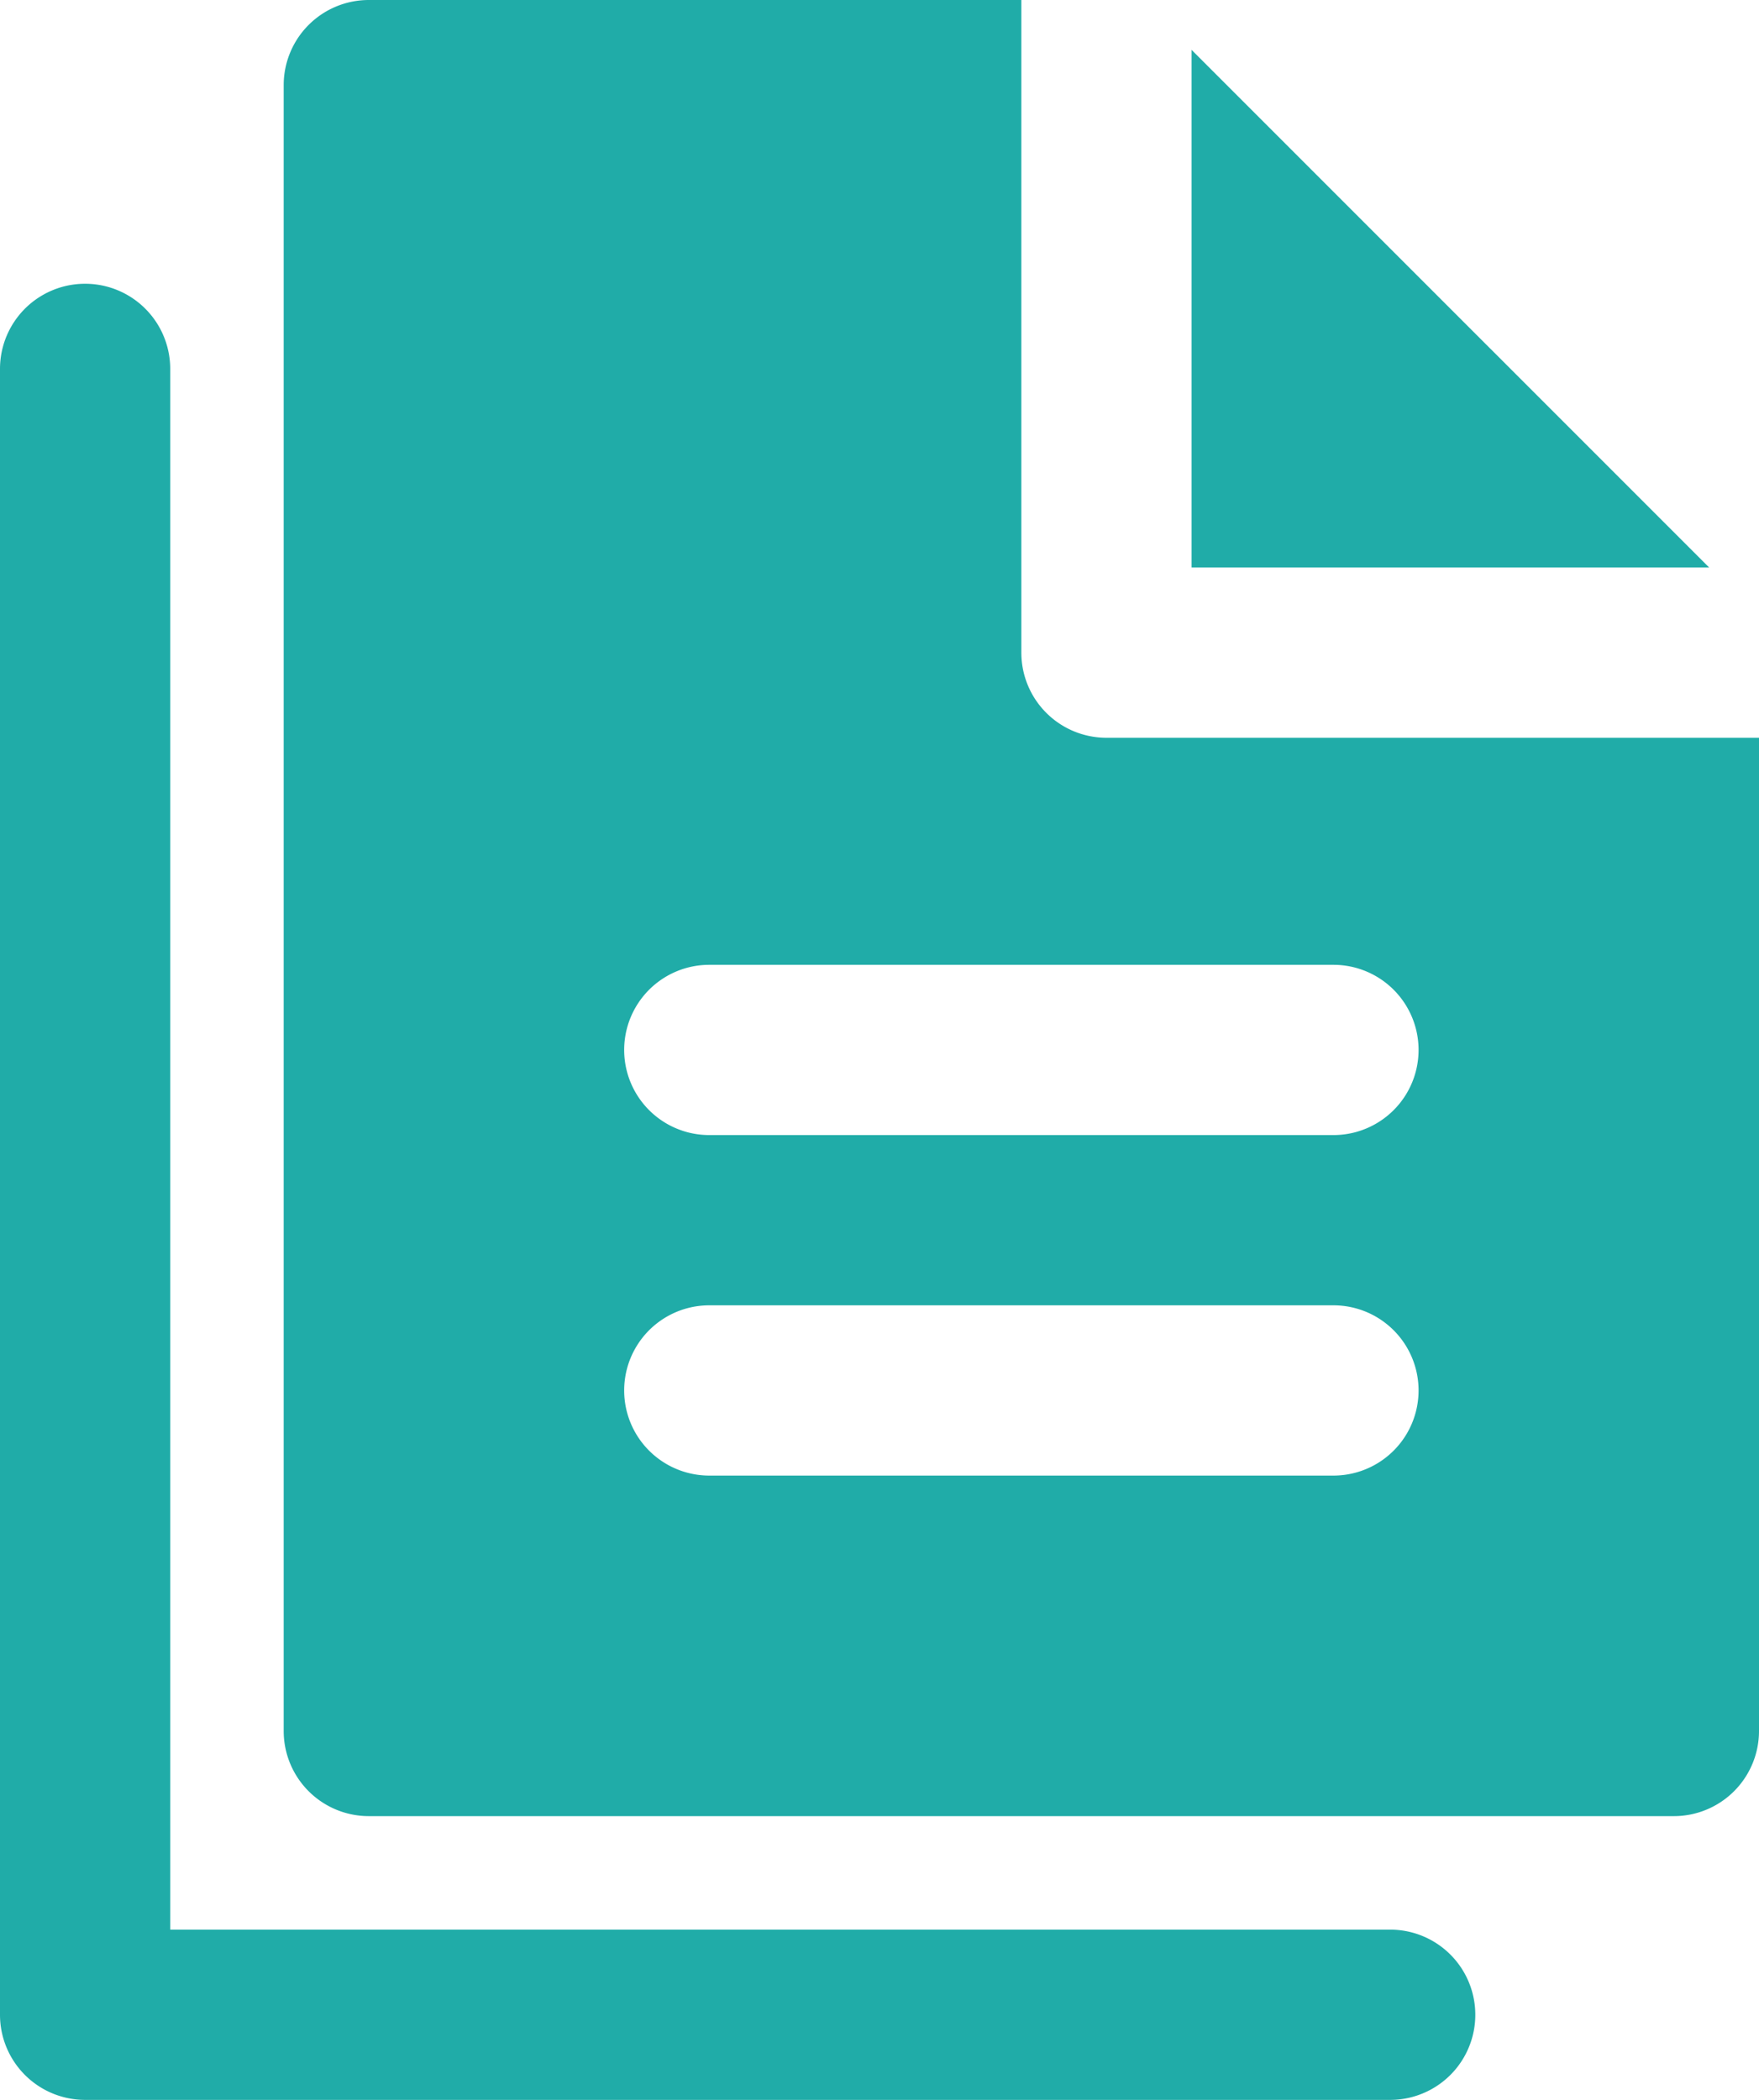
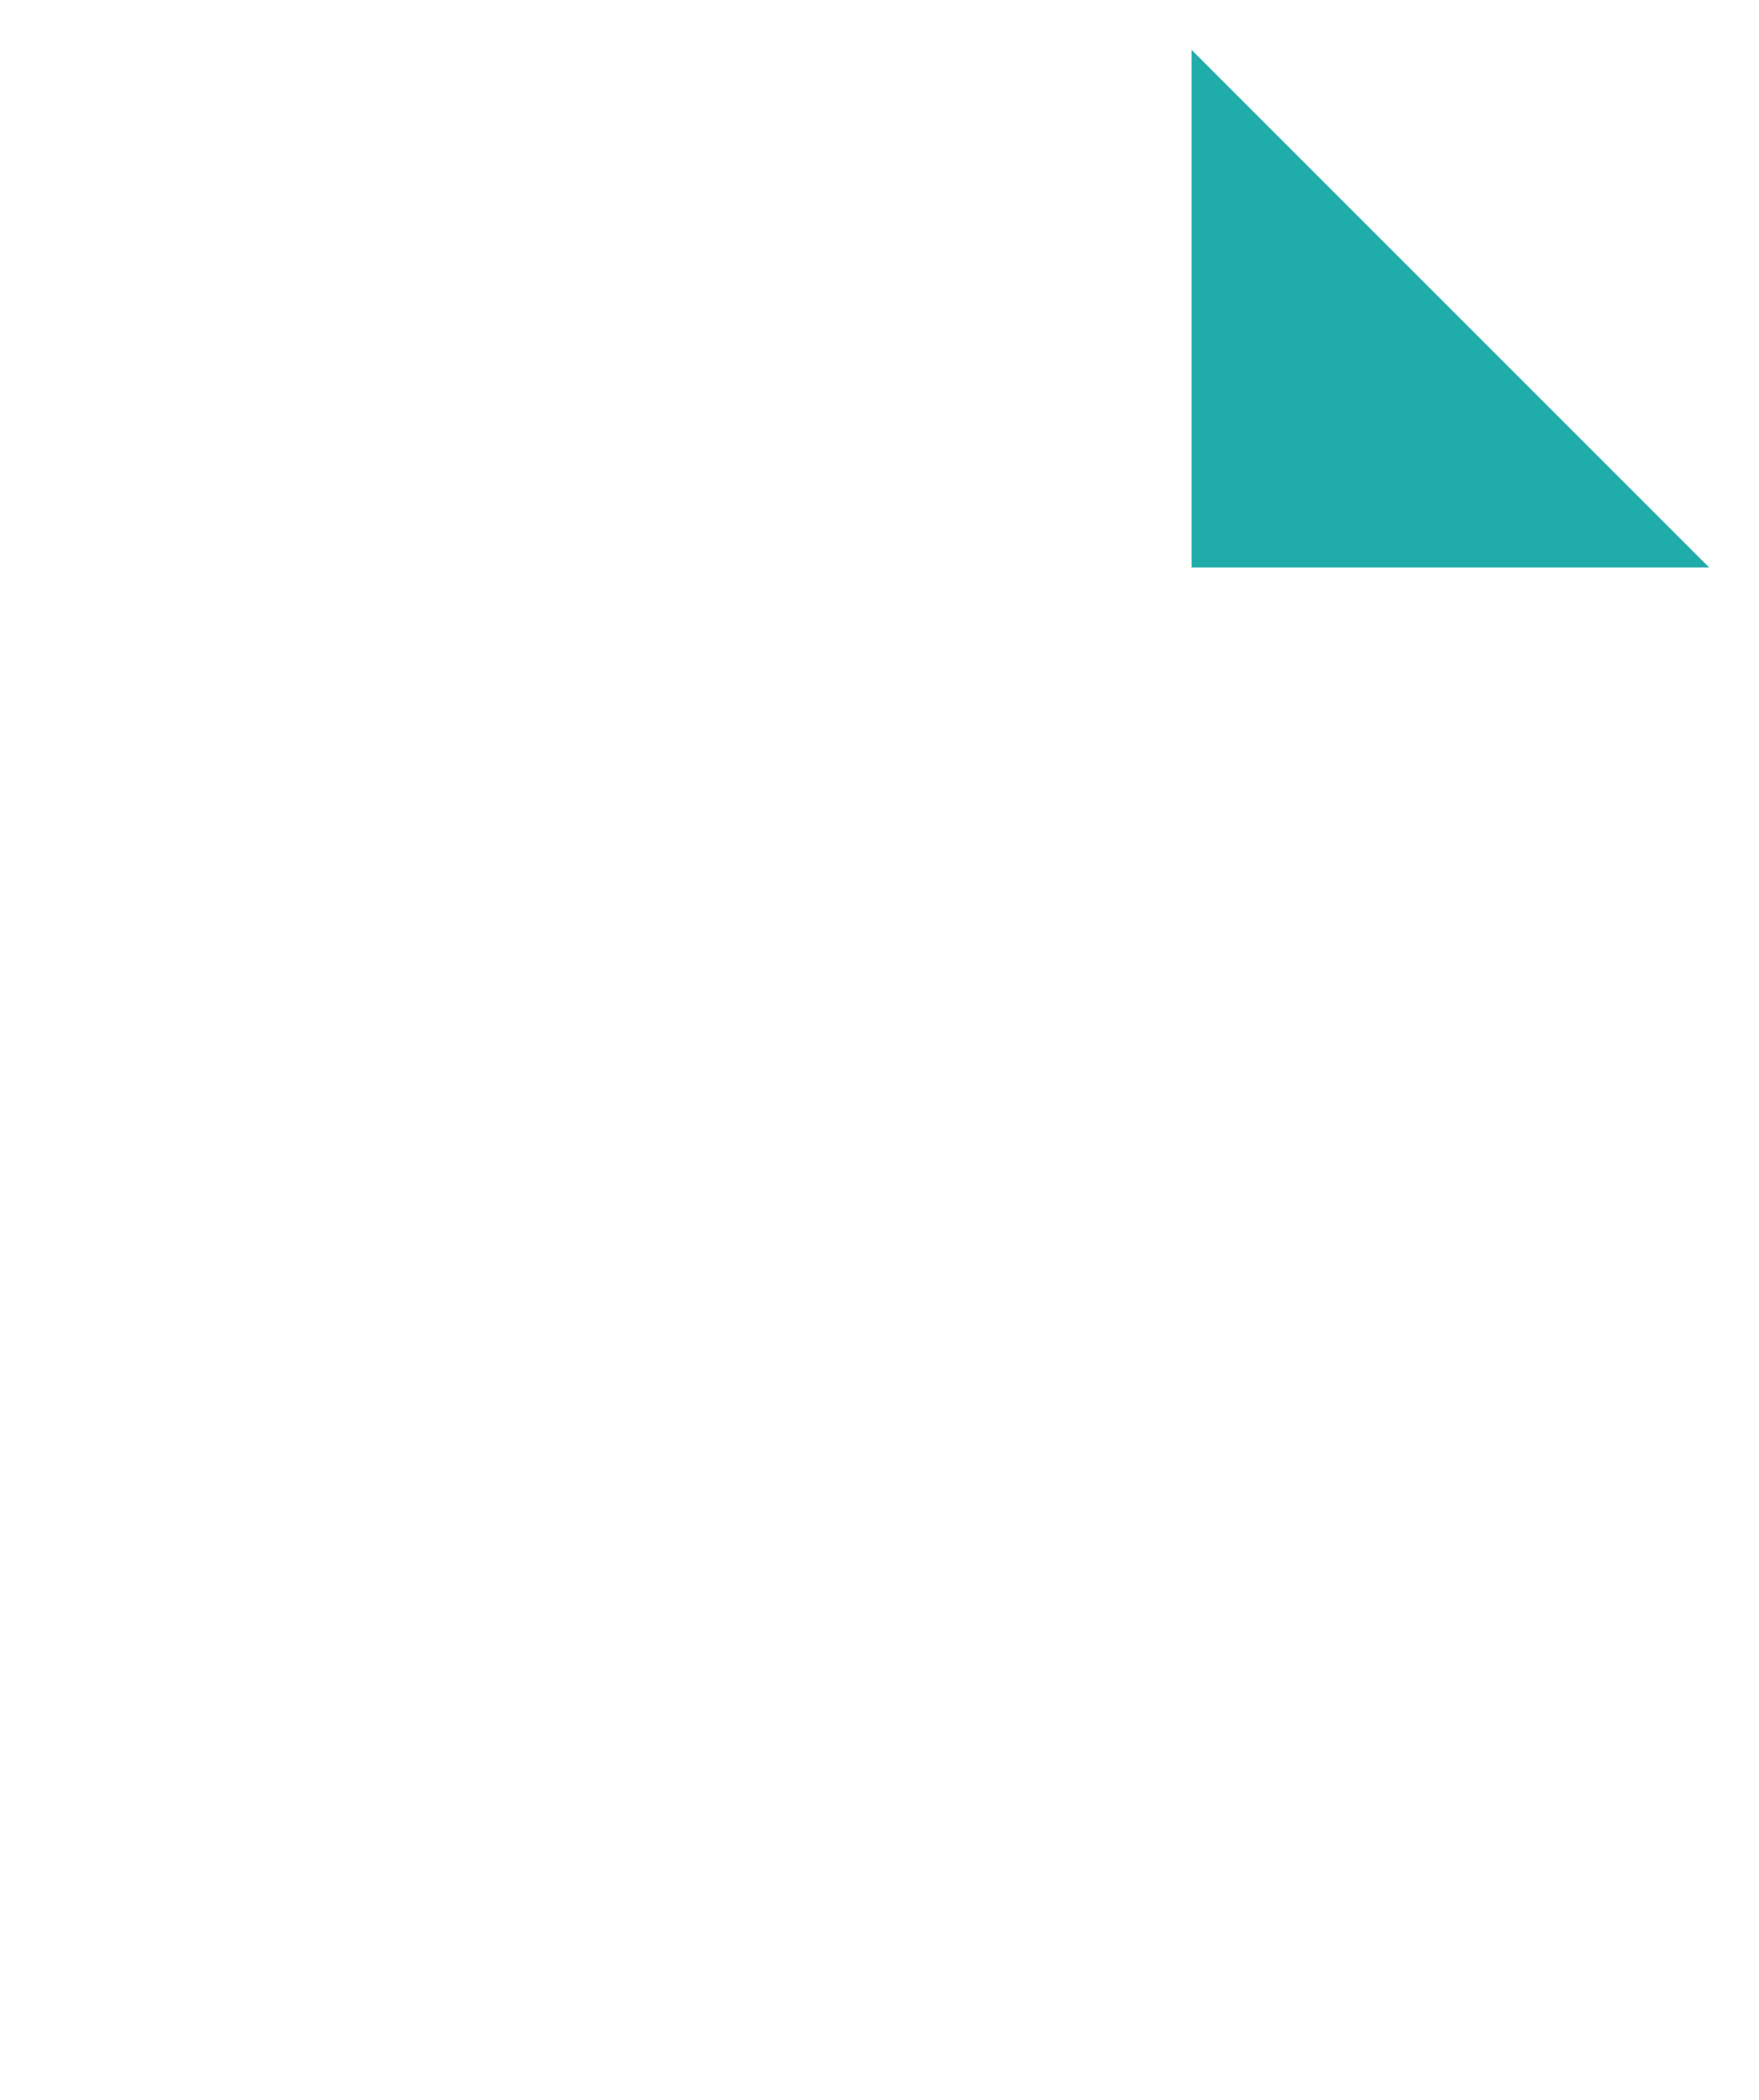
<svg xmlns="http://www.w3.org/2000/svg" id="レイヤー_1" data-name="レイヤー 1" width="39" height="46.548" viewBox="0 0 39 46.548">
  <defs>
    <style>.cls-1{fill:#20aca8;}</style>
  </defs>
  <title>c</title>
  <polygon class="cls-1" points="26.419 1.105 26.419 3.774 26.419 6.443 26.419 12.58 32.557 12.58 35.226 12.58 37.895 12.58 26.419 1.105" />
-   <path class="cls-1" d="M38.113,17.163H25.532a1.887,1.887,0,0,1-1.887-1.887V.809H9.177A1.887,1.887,0,0,0,7.29,2.7V39.18a1.887,1.887,0,0,0,1.887,1.887H38.113A1.887,1.887,0,0,0,40,39.18V17.163ZM30.565,33.518H16.726a1.887,1.887,0,1,1,0-3.774H30.565a1.887,1.887,0,0,1,0,3.774Zm0-7.548H16.726a1.887,1.887,0,0,1,0-3.774H30.565a1.887,1.887,0,0,1,0,3.774Z" transform="translate(-1 -0.809)" />
-   <path class="cls-1" d="M31.823,43.583H4.774V8.986A1.887,1.887,0,0,0,1,8.986V45.47a1.887,1.887,0,0,0,1.887,1.887H31.823a1.887,1.887,0,1,0,0-3.774Z" transform="translate(-1 -0.809)" />
</svg>